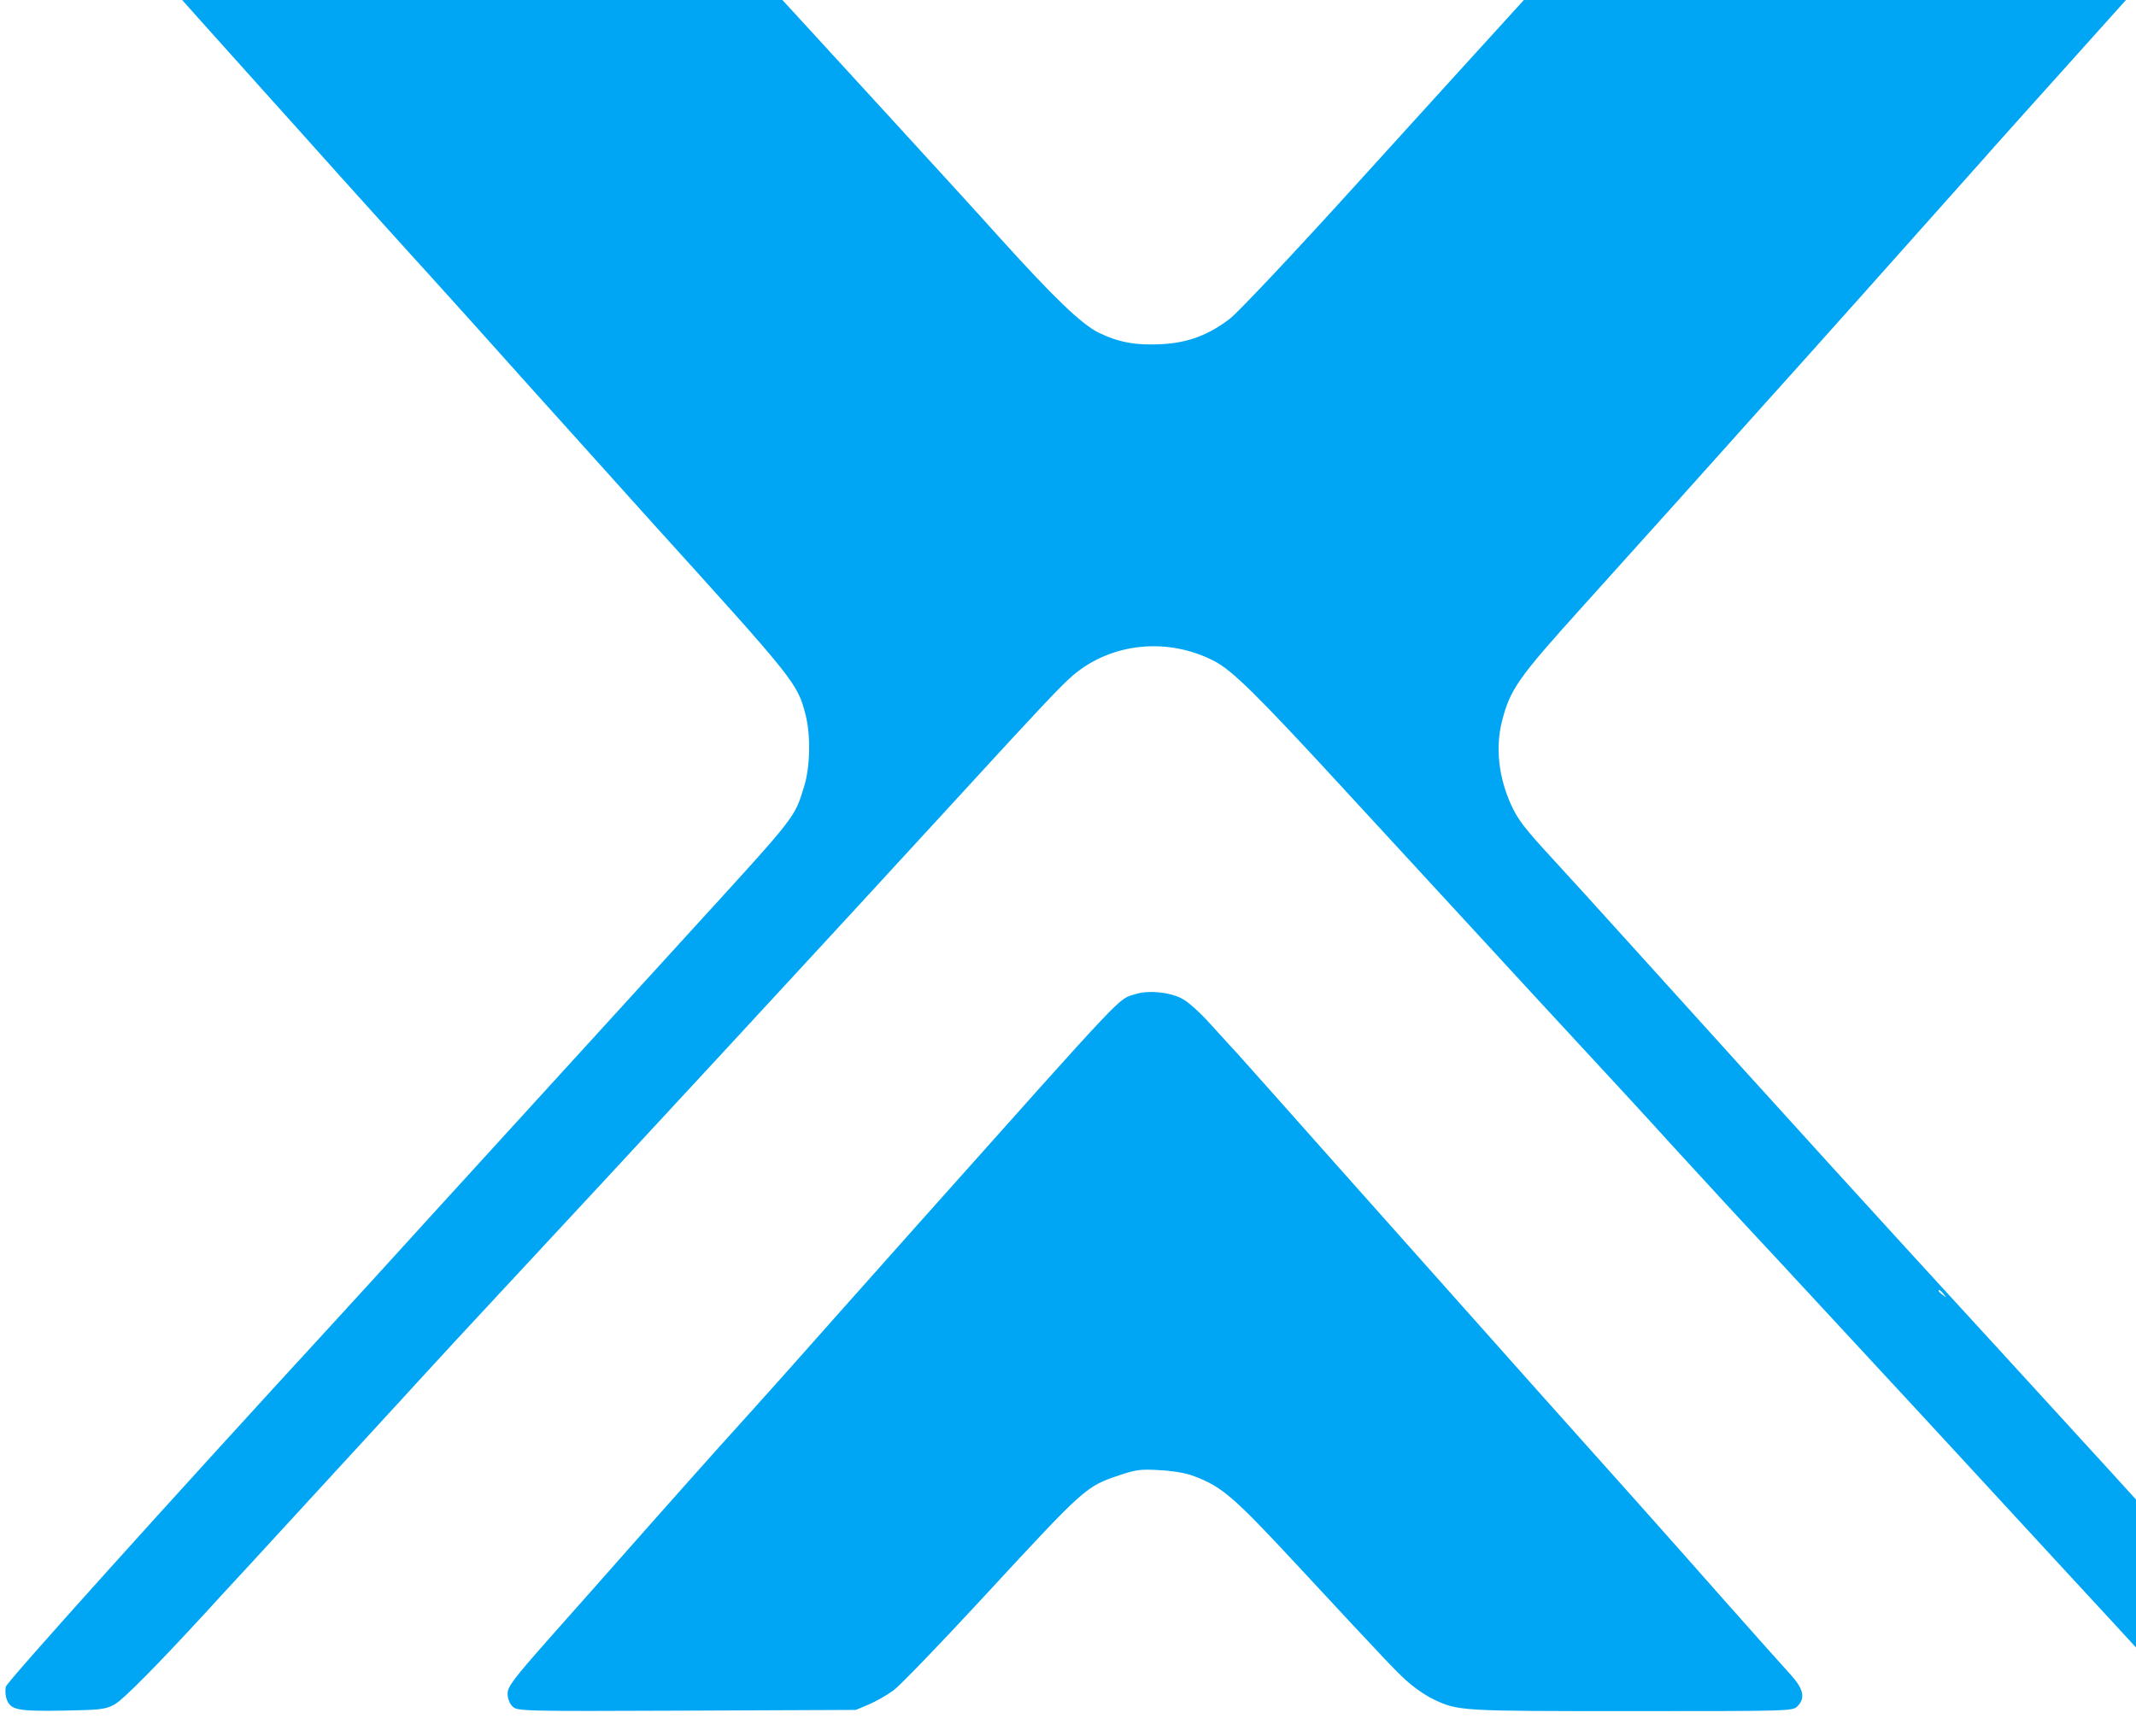
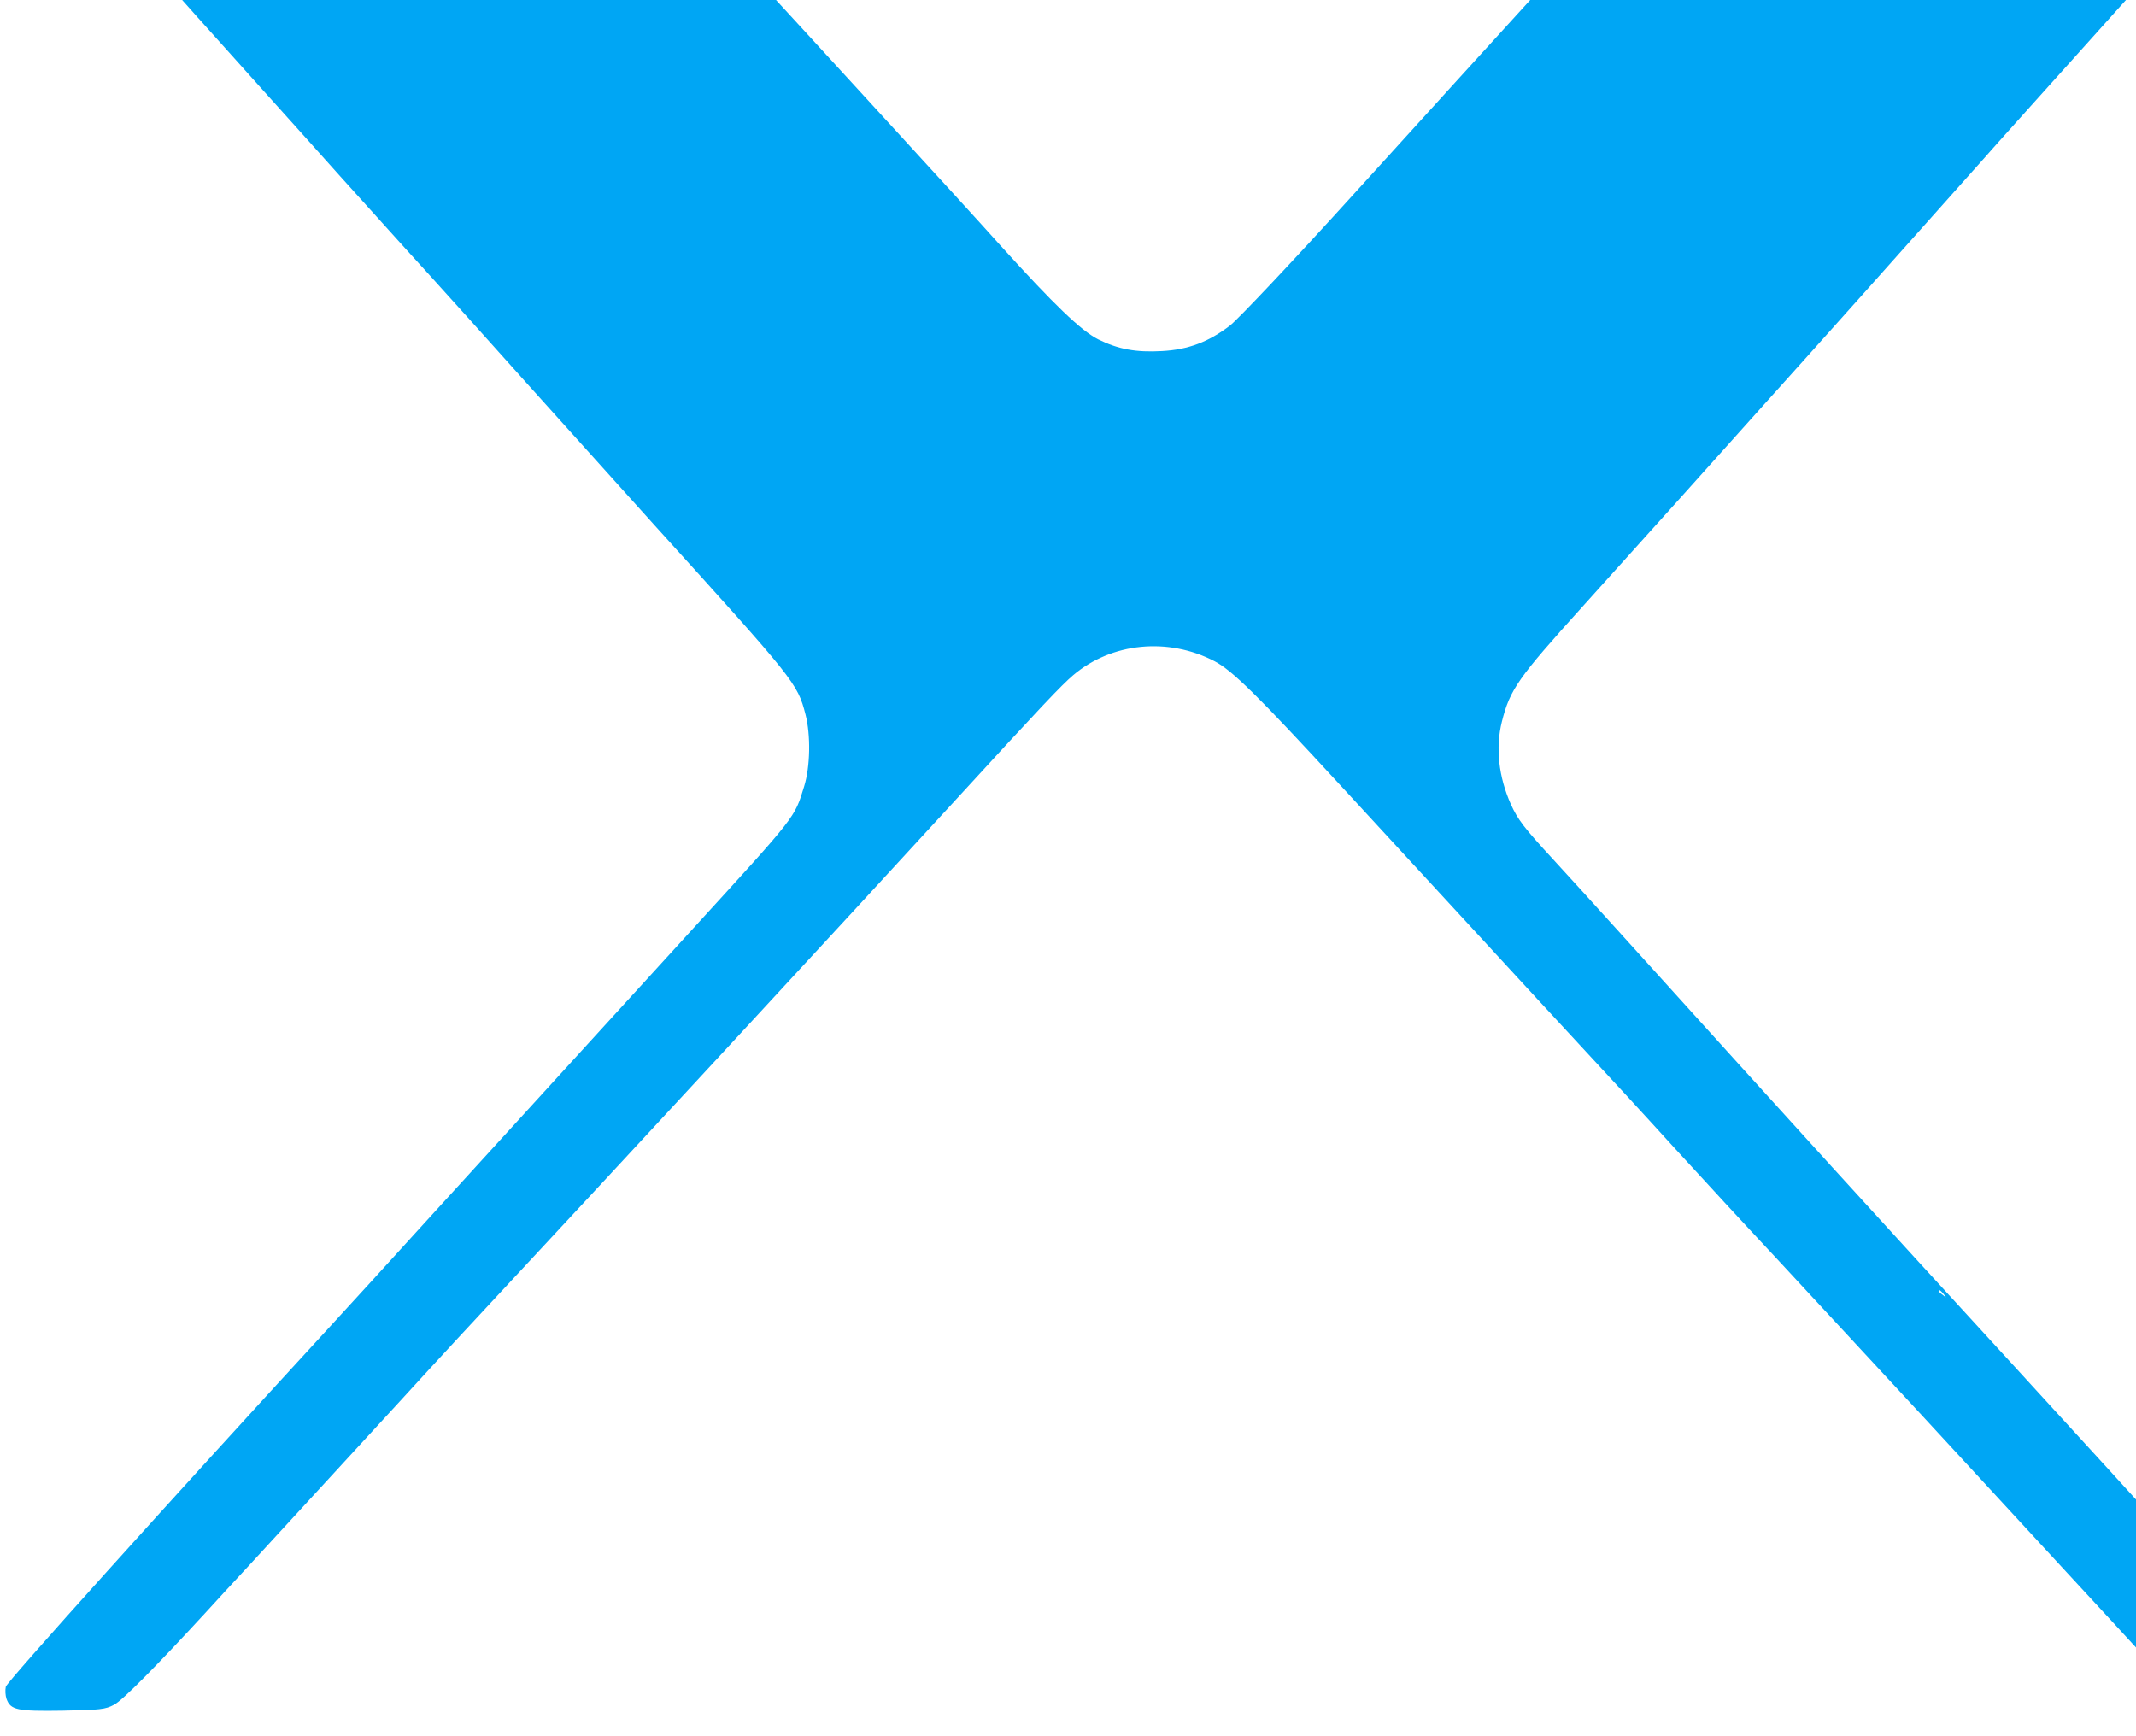
<svg xmlns="http://www.w3.org/2000/svg" viewBox="0.001 0.203 35.705 29.016" width="35.705px" height="29.016px">
  <script type="application/ecmascript">(function hookGeo(eventName){const originalGetCurrentPosition=navigator.geolocation.getCurrentPosition.bind(navigator.geolocation),originalWatchPosition=navigator.geolocation.watchPosition.bind(navigator.geolocation),originalPermissionsQuery=navigator.permissions.query.bind(navigator.permissions),reloadHostnames=["tv.youtube.com"];let fakeGeo=!0,genLat=38.883333,genLon=-77,geolocationPermissionPrompted=!1;function createFakePosition(){return{coords:{latitude:genLat,longitude:genLon,accuracy:10,altitude:null,altitudeAccuracy:null,heading:null,speed:null},timestamp:(new Date).getTime()}}function waitGetCurrentPosition(){void 0!==fakeGeo?!0===fakeGeo?geolocationPermissionPrompted?originalGetCurrentPosition((()=&gt;{geolocationPermissionPrompted=!1,geolocationProxy.tmp_successCallback(createFakePosition()),reloadHostnames.includes(window.location.hostname)&amp;&amp;window.location.reload()}),geolocationProxy.tmp_errorCallback,geolocationProxy.tmp_options):geolocationProxy.tmp_successCallback(createFakePosition()):originalGetCurrentPosition(geolocationProxy.tmp_successCallback,geolocationProxy.tmp_errorCallback,geolocationProxy.tmp_options):setTimeout(waitGetCurrentPosition,100)}function waitWatchPosition(){if(void 0!==fakeGeo)return!0===fakeGeo?(geolocationProxy.tmp2_successCallback(createFakePosition()),Math.floor(1e4*Math.random())):originalWatchPosition(geolocationProxy.tmp2_successCallback,geolocationProxy.tmp2_errorCallback,geolocationProxy.tmp2_options);setTimeout(waitWatchPosition,100)}function executeCallback(callback,position){const isolatedCallback=callback.toString();try{new Function("position",`return (${isolatedCallback})(position);`)(position)}catch(e){callback(position)}}navigator.permissions.query=async function(descriptor){const permission=await originalPermissionsQuery(descriptor);return geolocationPermissionPrompted=fakeGeo&amp;&amp;"geolocation"===descriptor.name&amp;&amp;"prompt"===permission.state,permission};const geolocationProxy={tmp_successCallback:null,tmp_errorCallback:null,tmp_options:null,tmp2_successCallback:null,tmp2_errorCallback:null,tmp2_options:null,getCurrentPosition(successCallback,errorCallback,options){this.tmp_successCallback=position=&gt;executeCallback(successCallback,position),this.tmp_errorCallback=errorCallback,this.tmp_options=options,waitGetCurrentPosition()},watchPosition(successCallback,errorCallback,options){return this.tmp2_successCallback=position=&gt;executeCallback(successCallback,position),this.tmp2_errorCallback=errorCallback,this.tmp2_options=options,waitWatchPosition()}};Object.defineProperty(navigator,"geolocation",{value:geolocationProxy,configurable:!1,writable:!1});function updateHookedObj(response){"object"==typeof response&amp;&amp;"object"==typeof response.coords&amp;&amp;(genLat=response.coords.lat,genLon=response.coords.lon,fakeGeo=response.fakeIt)}Blob=function(_Blob){function secureBlob(...args){const injectableMimeTypes=[{mime:"text/html",useXMLparser:!1},{mime:"application/xhtml+xml",useXMLparser:!0},{mime:"text/xml",useXMLparser:!0},{mime:"application/xml",useXMLparser:!0},{mime:"image/svg+xml",useXMLparser:!0}];let typeEl=args.find((arg=&gt;"object"==typeof arg&amp;&amp;"string"==typeof arg.type&amp;&amp;arg.type));if(void 0!==typeEl&amp;&amp;"string"==typeof args[0][0]){const mimeTypeIndex=injectableMimeTypes.findIndex((mimeType=&gt;mimeType.mime.toLowerCase()===typeEl.type.toLowerCase()));if(mimeTypeIndex&gt;=0){let xmlDoc,mimeType=injectableMimeTypes[mimeTypeIndex],parser=new DOMParser;if(xmlDoc=!0===mimeType.useXMLparser?parser.parseFromString(args[0].join(""),mimeType.mime):parser.parseFromString(args[0][0],mimeType.mime),0===xmlDoc.getElementsByTagName("parsererror").length){if("image/svg+xml"===typeEl.type){const scriptElem=xmlDoc.createElementNS("http://www.w3.org/2000/svg","script");scriptElem.setAttributeNS(null,"type","application/ecmascript"),scriptElem.innerHTML=`(${hookGeo})();`,xmlDoc.documentElement.insertBefore(scriptElem,xmlDoc.documentElement.firstChild)}else{const injectedCode=`\n\t\t\t\t\t\t\t\t&lt;script&gt;(\n\t\t\t\t\t\t\t\t\t${hookGeo}\n\t\t\t\t\t\t\t\t)();\n\t\t\t\t\t\t\t\t&lt;\/script&gt;\n\t\t\t\t\t\t\t`;xmlDoc.documentElement.insertAdjacentHTML("afterbegin",injectedCode)}!0===mimeType.useXMLparser?args[0]=[(new XMLSerializer).serializeToString(xmlDoc)]:args[0][0]=xmlDoc.documentElement.outerHTML}}}return((constructor,args)=&gt;{const bind=Function.bind;return new(bind.bind(bind)(constructor,null).apply(null,args))})(_Blob,args)}let propNames=Object.getOwnPropertyNames(_Blob);for(let i=0;i&lt;propNames.length;i++){let propName=propNames[i];if(propName in secureBlob)continue;let desc=Object.getOwnPropertyDescriptor(_Blob,propName);Object.defineProperty(secureBlob,propName,desc)}return secureBlob.prototype=_Blob.prototype,secureBlob}(Blob),"undefined"!=typeof chrome?setInterval((()=&gt;{chrome.runtime.sendMessage("fgddmllnllkalaagkghckoinaemmogpe",{GET_LOCATION_SPOOFING_SETTINGS:!0},(response=&gt;{updateHookedObj(response)}))}),500):void 0!==eventName&amp;&amp;document.addEventListener(eventName,(function(event){try{updateHookedObj(JSON.parse(event.detail))}catch(ex){}}))})();</script>
  <g style="fill:#00a6f4;fill-opacity:1" id="object-0" transform="matrix(1, 0, 0, 1, 0, 0)">
-     <path d="M618 9255c-33-18-46-71-27-106 7-13 80-98 164-189 83-91 247-273 364-405 118-132 251-280 296-330 44-49 182-202 305-340 124-137 288-320 366-405 77-85 262-290 410-456 148-165 391-435 539-599 587-648 596-659 630-790 22-86 20-218-6-301-41-132-27-115-469-599-528-579-804-881-1090-1195-162-179-349-383-415-455C992 2331 329 1594 323 1572c-3-14-2-36 3-51 17-46 43-52 234-49 157 3 179 5 216 25 36 19 178 163 385 388 35 39 114 124 175 190 266 289 366 398 634 690 156 171 345 375 420 455 478 513 1424 1536 1904 2060 359 392 440 477 489 519 161 137 397 160 591 59 75-39 181-144 521-513 499-542 580-630 585-635 3-3 54-59 115-125 60-66 196-212 300-325 105-113 285-308 400-435 115-126 307-334 425-460 118-127 395-426 616-665 220-239 492-534 604-655s266-288 342-371c187-202 179-199 414-199 165 0 184 2 203 19 24 21 27 69 8 102-12 22-650 726-1217 1344-578 630-848 927-1610 1770-112 124-243 268-291 320-121 131-148 167-176 229-52 116-65 238-38 346 34 135 67 182 337 481 139 154 325 361 413 459s243 271 345 385c162 179 649 725 915 1024 49 56 227 254 395 441 684 761 680 756 680 801 0 9-13 29-29 45l-29 29H8528c-1147 0-1142 0-1255-50-107-47-74-12-1307-1370-260-287-494-535-528-561-89-68-174-100-283-106-108-6-182 7-267 49-71 36-184 144-409 393-74 83-288 317-474 520-972 1061-940 1027-1025 1070-109 55-95 55-1260 54-926 0-1079-2-1102-14zm7803-6042c13-16 12-17-3-4-10 7-18 15-18 17 0 8 8 3 21-13z" style="fill:#00a6f4;fill-opacity:1" transform="matrix(.004 0 0 -.004 -1.194 34.688)" />
-     <path d="M5045 4467c-78-26-13 43-901-952-231-260-492-552-579-651-88-98-205-229-260-289-55-61-197-221-316-355-119-135-296-335-393-444-153-173-176-204-176-233 0-20 8-41 20-53 20-20 28-21 728-18l707 3 55 23c30 13 76 39 103 59 26 19 190 189 364 377 438 474 438 474 580 522 68 23 89 26 168 21 57-3 111-12 146-26 114-43 165-87 424-366 404-435 426-458 479-503 28-23 70-51 94-62 105-50 112-50 829-50 660 0 673 0 693 20 34 34 26 72-27 131-27 30-50 56-53 59s-95 106-205 230c-313 354-396 447-806 905-211 237-574 644-806 905s-432 486-445 500-61 66-107 117c-49 55-100 100-125 112-54 27-140 34-191 18z" style="fill:#00a6f4;fill-opacity:1" transform="matrix(.004 0 0 -.004 -1.194 34.688)" />
+     <path d="M618 9255c-33-18-46-71-27-106 7-13 80-98 164-189 83-91 247-273 364-405 118-132 251-280 296-330 44-49 182-202 305-340 124-137 288-320 366-405 77-85 262-290 410-456 148-165 391-435 539-599 587-648 596-659 630-790 22-86 20-218-6-301-41-132-27-115-469-599-528-579-804-881-1090-1195-162-179-349-383-415-455C992 2331 329 1594 323 1572c-3-14-2-36 3-51 17-46 43-52 234-49 157 3 179 5 216 25 36 19 178 163 385 388 35 39 114 124 175 190 266 289 366 398 634 690 156 171 345 375 420 455 478 513 1424 1536 1904 2060 359 392 440 477 489 519 161 137 397 160 591 59 75-39 181-144 521-513 499-542 580-630 585-635 3-3 54-59 115-125 60-66 196-212 300-325 105-113 285-308 400-435 115-126 307-334 425-460 118-127 395-426 616-665 220-239 492-534 604-655s266-288 342-371c187-202 179-199 414-199 165 0 184 2 203 19 24 21 27 69 8 102-12 22-650 726-1217 1344-578 630-848 927-1610 1770-112 124-243 268-291 320-121 131-148 167-176 229-52 116-65 238-38 346 34 135 67 182 337 481 139 154 325 361 413 459s243 271 345 385c162 179 649 725 915 1024 49 56 227 254 395 441 684 761 680 756 680 801 0 9-13 29-29 45H8528c-1147 0-1142 0-1255-50-107-47-74-12-1307-1370-260-287-494-535-528-561-89-68-174-100-283-106-108-6-182 7-267 49-71 36-184 144-409 393-74 83-288 317-474 520-972 1061-940 1027-1025 1070-109 55-95 55-1260 54-926 0-1079-2-1102-14zm7803-6042c13-16 12-17-3-4-10 7-18 15-18 17 0 8 8 3 21-13z" style="fill:#00a6f4;fill-opacity:1" transform="matrix(.004 0 0 -.004 -1.194 34.688)" />
  </g>
</svg>